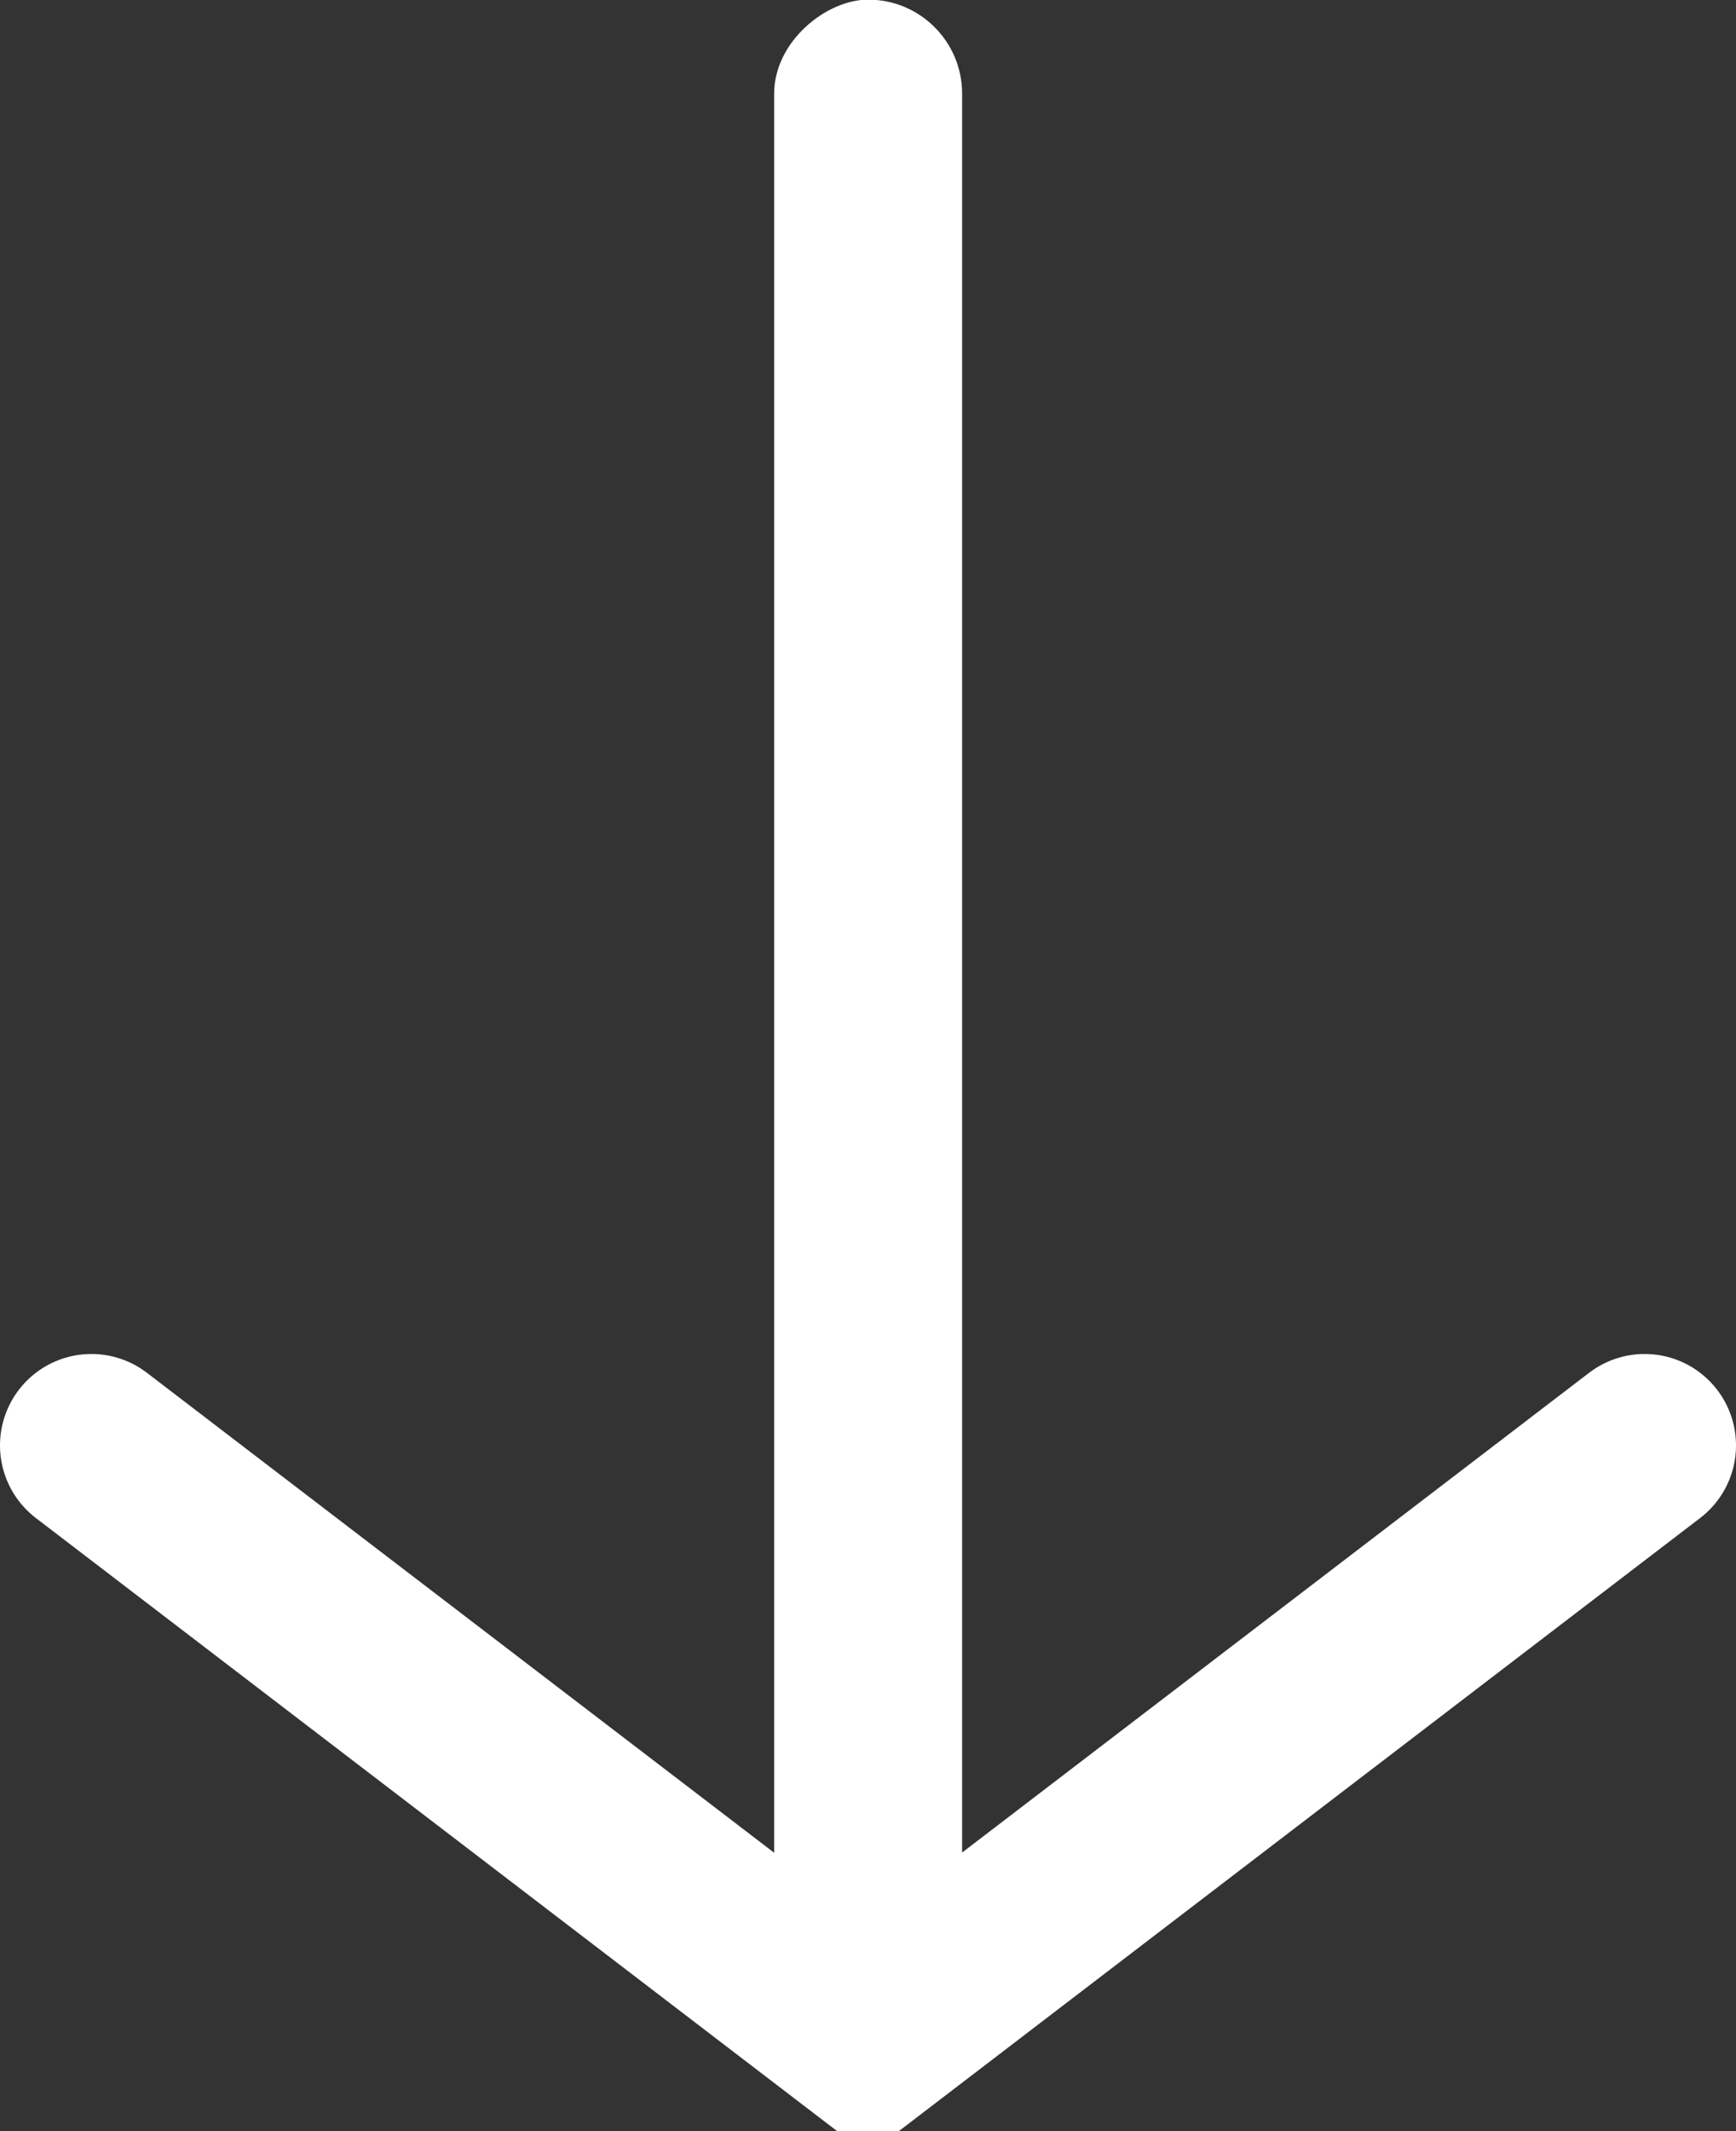
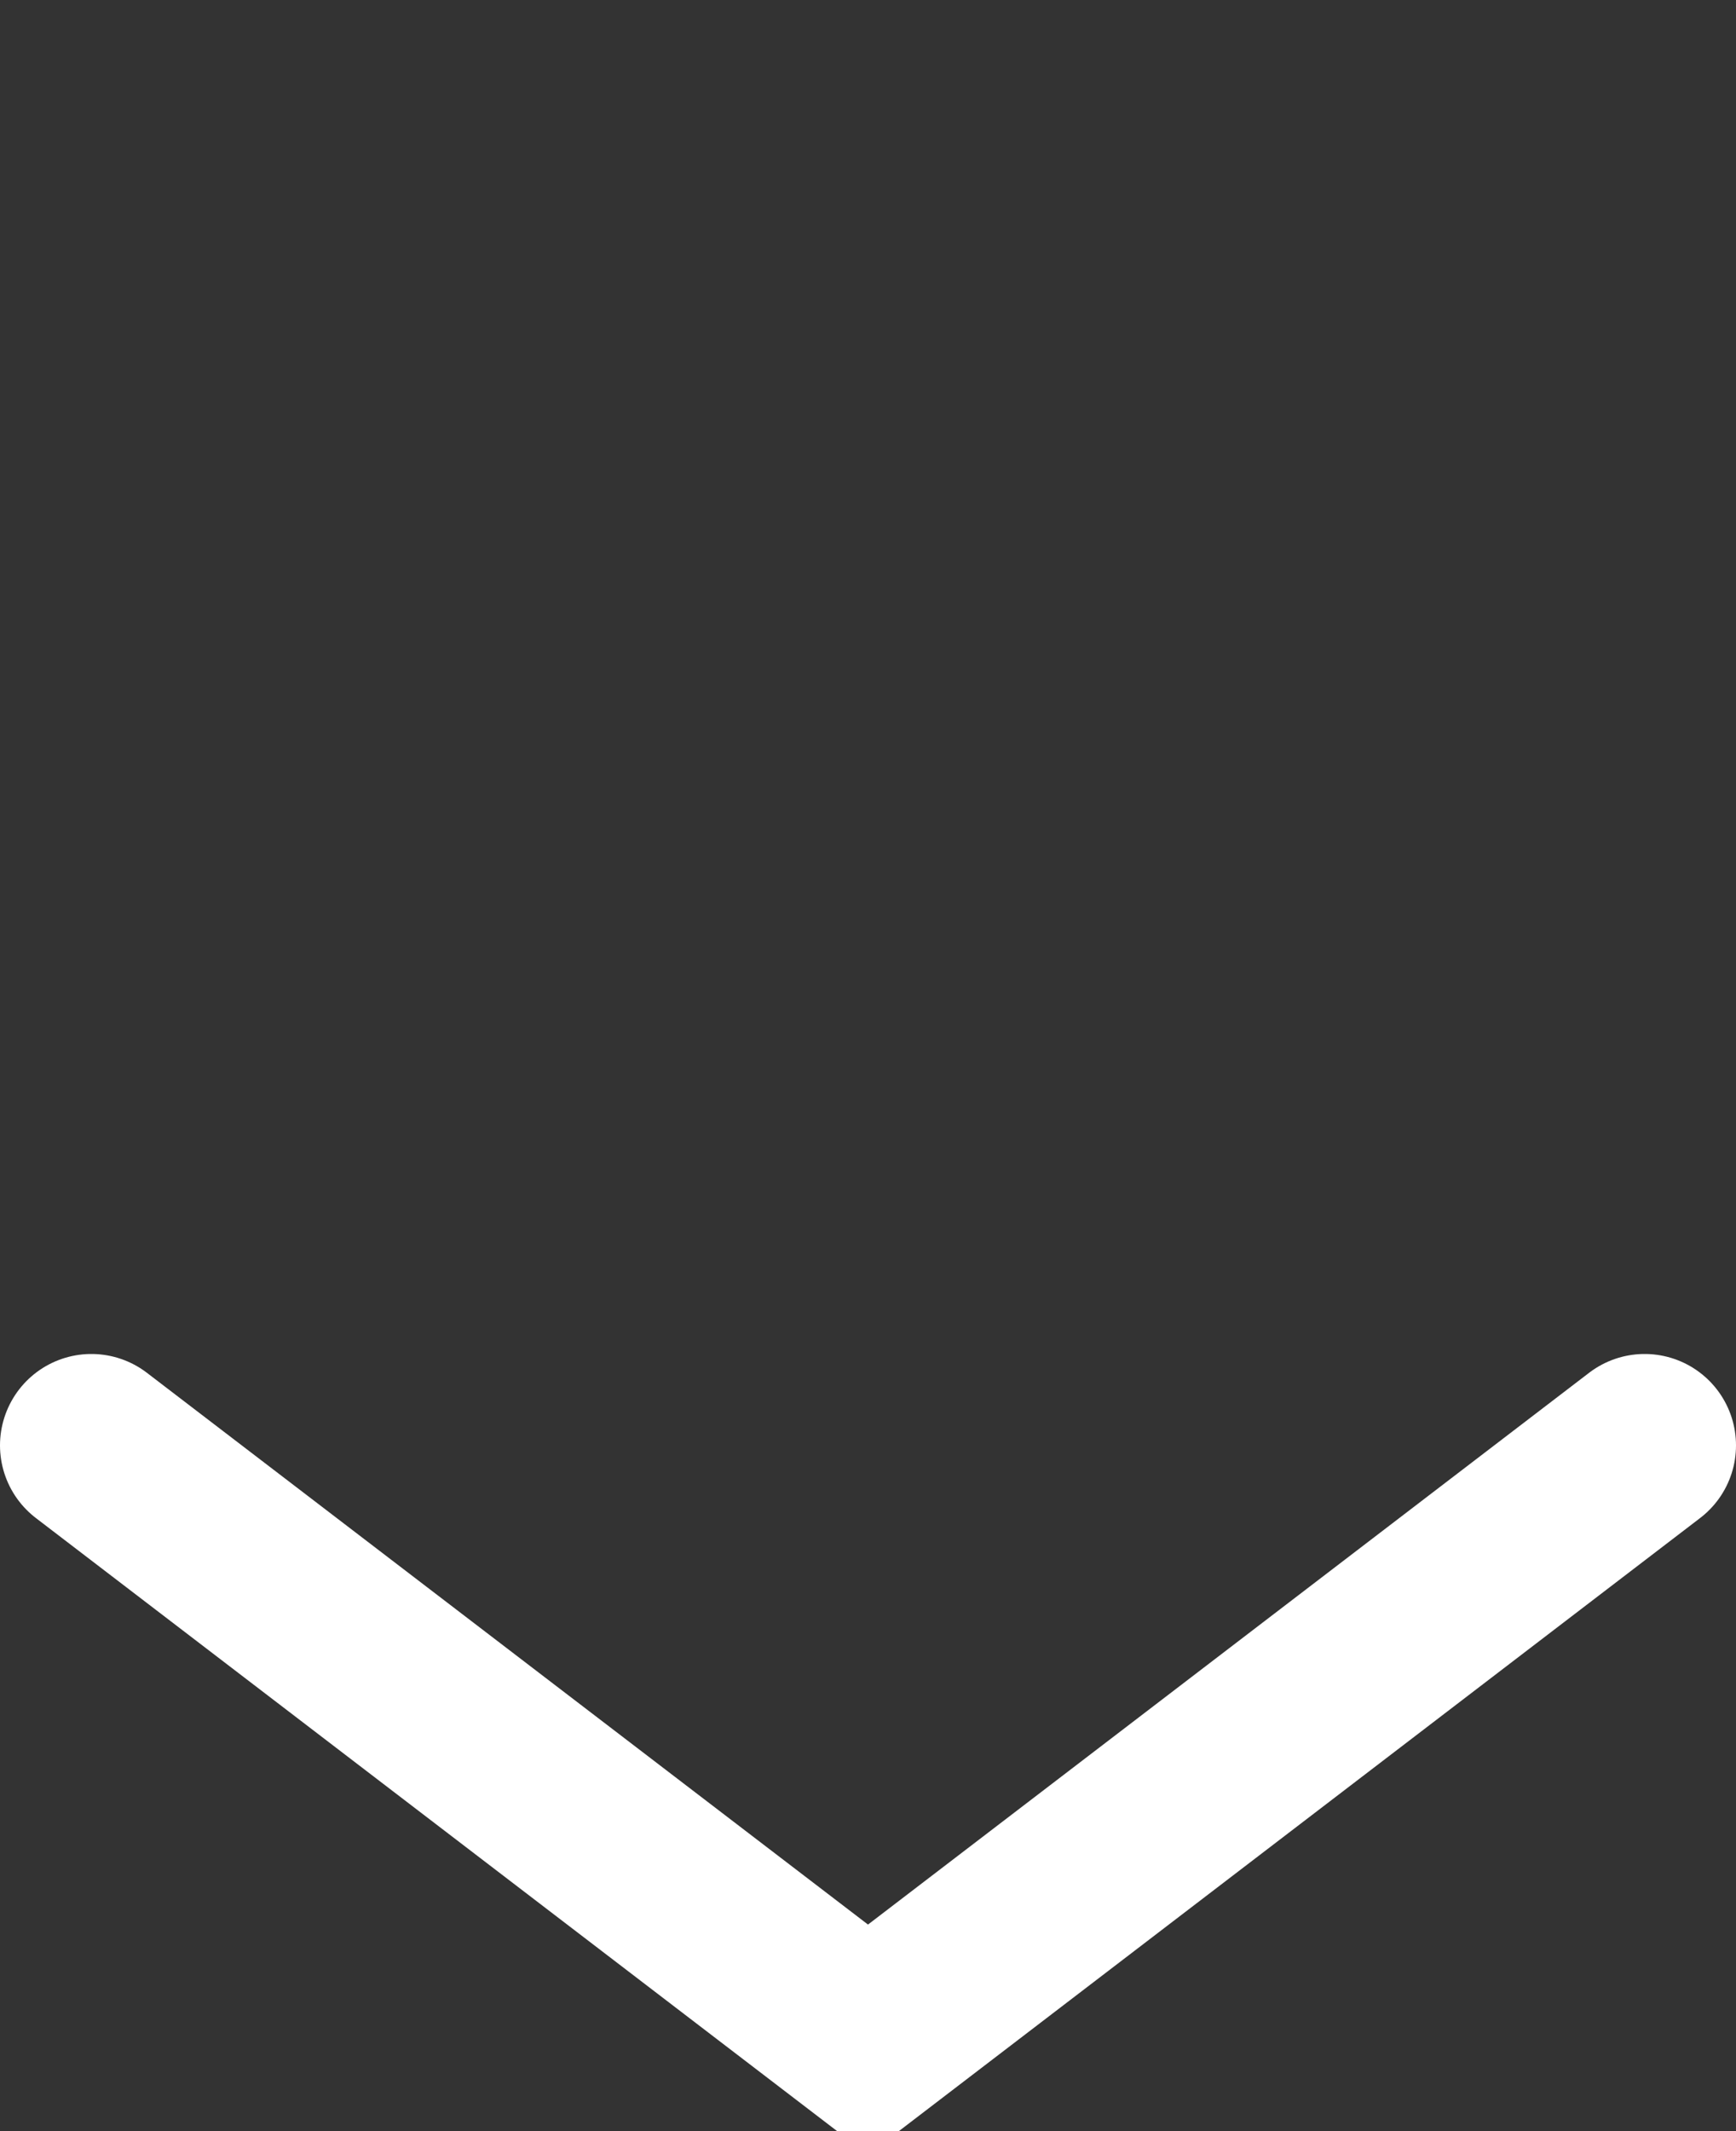
<svg xmlns="http://www.w3.org/2000/svg" fill="none" viewBox="3 1.19 19 23.31">
  <rect x="3" y="1.19" width="19" height="23.31" fill="#333333" stroke="none" />
-   <rect width="22.627" height="2.057" x="11.473" y="23.813" fill="#fff" rx="1.028" transform="rotate(-90 11.473 23.813)" />
  <path stroke="#fff" stroke-linecap="round" stroke-width="2" d="m4 17 8.5 6.5L21 17" />
</svg>